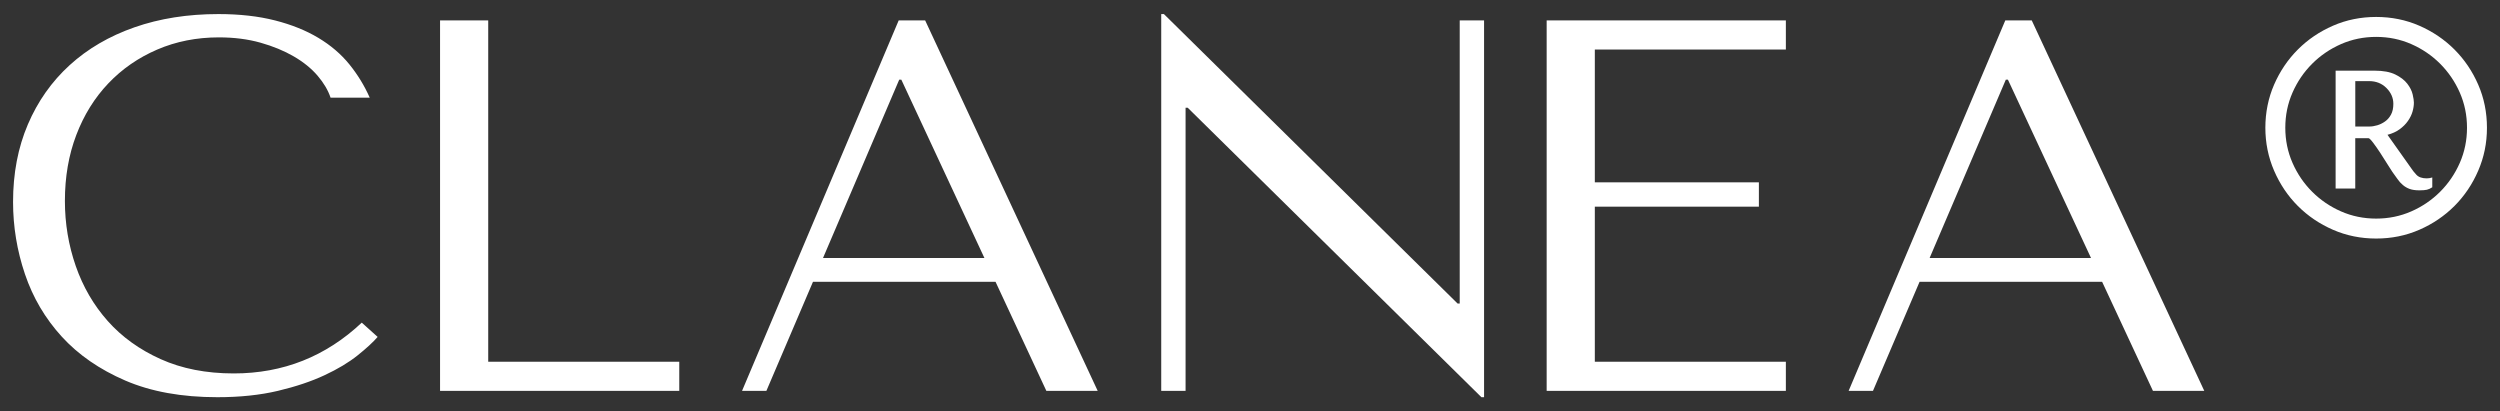
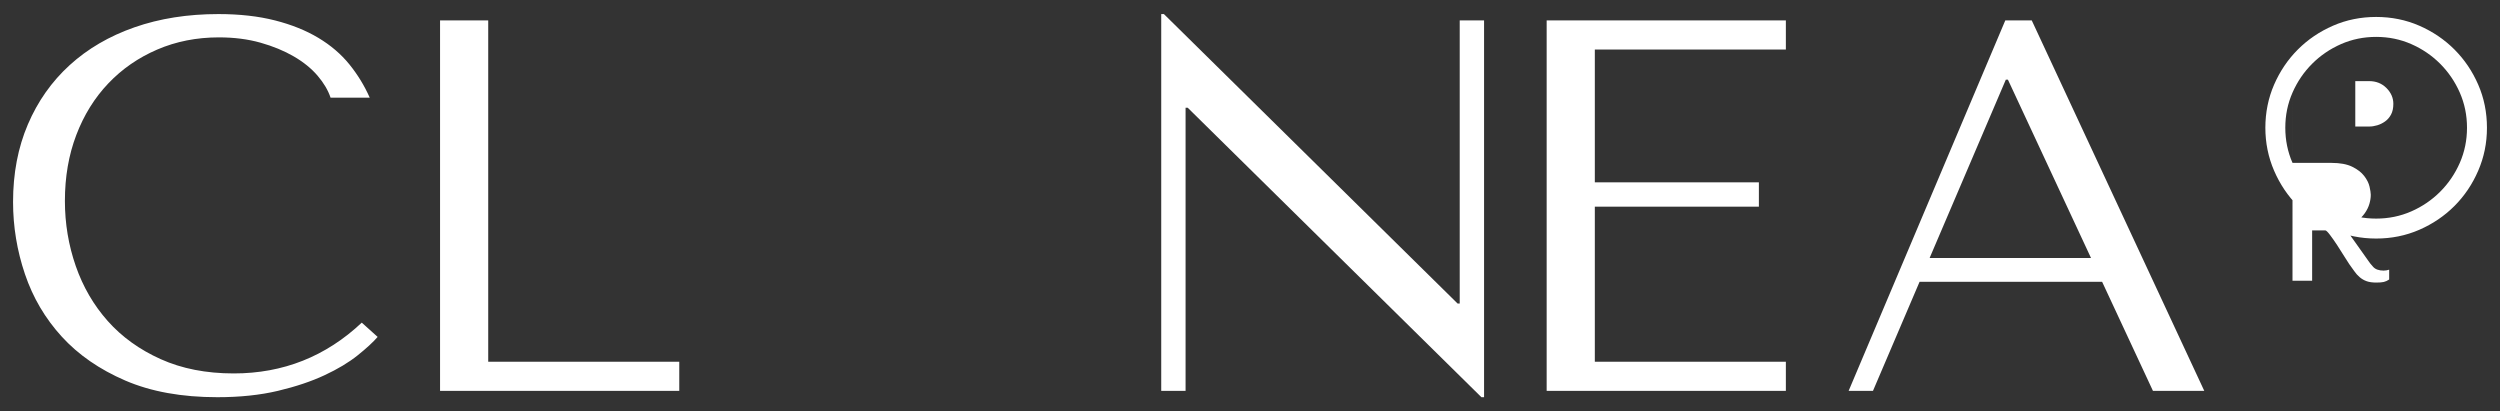
<svg xmlns="http://www.w3.org/2000/svg" viewBox="0 0 218.109 35.879" version="1.1" height="35.879" width="218.109" id="Ebene_1">
  <rect x="0" y="0" width="218.109" height="35.879" fill="#333333" stroke="none" />
  <defs>
    <style>
      .st0 {
        fill: #fff;
      }
    </style>
  </defs>
  <g id="Cleanea">
    <g>
      <path d="M32.951,29.39c-.4.462-.985,1-1.754,1.616-.77.616-1.731,1.193-2.886,1.731-1.154.539-2.509.993-4.063,1.362-1.555.369-3.317.554-5.287.554-3.109,0-5.787-.485-8.034-1.454-2.247-.97-4.094-2.247-5.54-3.832-1.447-1.585-2.516-3.401-3.209-5.448-.693-2.047-1.039-4.147-1.039-6.302,0-2.493.431-4.748,1.293-6.764.861-2.016,2.078-3.74,3.647-5.171,1.57-1.431,3.455-2.531,5.656-3.301,2.2-.769,4.64-1.154,7.318-1.154,1.847,0,3.493.185,4.94.554,1.447.369,2.708.877,3.786,1.524,1.077.646,1.977,1.416,2.701,2.309.723.893,1.316,1.863,1.778,2.909h-3.417c-.216-.646-.593-1.285-1.131-1.916-.539-.631-1.231-1.193-2.078-1.685-.847-.492-1.817-.892-2.909-1.2-1.093-.307-2.301-.462-3.624-.462-1.939,0-3.733.354-5.379,1.062-1.647.708-3.07,1.693-4.271,2.955-1.2,1.262-2.132,2.763-2.793,4.502-.662,1.739-.993,3.655-.993,5.748,0,1.97.315,3.863.946,5.679.631,1.817,1.562,3.417,2.793,4.802,1.231,1.385,2.77,2.493,4.617,3.324,1.847.831,3.971,1.247,6.371,1.247,4.309,0,8.034-1.477,11.173-4.432l1.385,1.247Z" class="st0" />
      <path d="M38.392,34.099V1.78h4.202v29.78s16.668,0,16.668,0v2.539h-20.869Z" class="st0" />
-       <path d="M70.926,24.588l-4.063,9.511h-2.124S78.405,1.78,78.405,1.78h2.309s15.052,32.319,15.052,32.319h-4.479s-4.432-9.511-4.432-9.511h-15.929ZM78.636,6.951h-.185s-6.649,15.559-6.649,15.559h14.082s-7.249-15.559-7.249-15.559Z" class="st0" />
      <path d="M129.475,1.78v32.873h-.231s-25.625-25.255-25.625-25.255h-.185s0,24.701,0,24.701h-2.124V1.226h.231s25.625,25.255,25.625,25.255h.185s0-24.701,0-24.701h2.124Z" class="st0" />
      <path d="M155.805,1.78v2.539h-16.667s0,11.589,0,11.589h14.313v2.124h-14.313s0,13.528,0,13.528h16.667v2.539h-20.869V1.78h20.869Z" class="st0" />
      <path d="M167.469,24.588l-4.063,9.511h-2.124S174.949,1.78,174.949,1.78h2.308s15.051,32.319,15.051,32.319h-4.478s-4.432-9.511-4.432-9.511h-15.929ZM175.18,6.951h-.185s-6.649,15.559-6.649,15.559h14.082s-7.249-15.559-7.249-15.559Z" class="st0" />
    </g>
-     <path d="M198.401,7.383c.509-1.169,1.2-2.191,2.075-3.066s1.896-1.566,3.066-2.075c1.169-.509,2.423-.763,3.762-.763s2.593.254,3.762.763c1.169.509,2.191,1.201,3.066,2.075.874.875,1.566,1.897,2.075,3.066.509,1.169.763,2.423.763,3.762s-.254,2.57-.763,3.749c-.509,1.178-1.201,2.205-2.075,3.079s-1.897,1.566-3.066,2.075c-1.169.509-2.423.763-3.762.763s-2.593-.254-3.762-.763c-1.169-.509-2.191-1.2-3.066-2.075-.875-.874-1.566-1.901-2.075-3.079-.509-1.178-.763-2.427-.763-3.749s.254-2.593.763-3.762ZM200.007,14.211c.419.955.991,1.794,1.714,2.517s1.562,1.294,2.517,1.714c.955.42,1.977.629,3.066.629s2.111-.21,3.066-.629c.955-.419,1.794-.991,2.517-1.714s1.294-1.562,1.714-2.517c.419-.955.629-1.977.629-3.066s-.21-2.111-.629-3.066c-.42-.955-.991-1.794-1.714-2.517s-1.562-1.294-2.517-1.714c-.955-.419-1.977-.629-3.066-.629s-2.111.21-3.066.629c-.955.42-1.794.991-2.517,1.714s-1.294,1.562-1.714,2.517c-.42.955-.629,1.977-.629,3.066s.21,2.111.629,3.066ZM203.769,6.165h3.401c.75,0,1.352.112,1.807.335.455.223.803.491,1.044.803.241.312.397.625.469.937.071.312.107.549.107.709,0,.25-.04.513-.12.79-.08.277-.214.549-.402.817-.187.268-.428.509-.723.723-.295.214-.647.375-1.058.482l2.088,2.945c.089.143.232.321.428.535.196.214.5.321.91.321.161,0,.321-.027.482-.08v.857c-.161.107-.317.179-.469.214-.152.036-.371.053-.656.053-.339,0-.62-.04-.843-.12-.224-.08-.424-.196-.602-.348-.179-.151-.335-.325-.469-.522-.134-.196-.281-.402-.442-.616-.09-.125-.232-.348-.428-.669-.197-.321-.406-.651-.629-.991-.223-.339-.433-.638-.629-.897-.197-.259-.33-.388-.402-.388h-1.151s0,4.391,0,4.391h-1.714V6.165ZM205.483,11.038h1.232c.214,0,.442-.035.683-.107.241-.071.469-.183.683-.335.214-.151.388-.352.522-.602.134-.25.201-.562.201-.937,0-.517-.201-.977-.602-1.379s-.906-.602-1.513-.602h-1.205s0,3.963,0,3.963Z" class="st0" />
+     <path d="M198.401,7.383c.509-1.169,1.2-2.191,2.075-3.066s1.896-1.566,3.066-2.075c1.169-.509,2.423-.763,3.762-.763s2.593.254,3.762.763c1.169.509,2.191,1.201,3.066,2.075.874.875,1.566,1.897,2.075,3.066.509,1.169.763,2.423.763,3.762s-.254,2.57-.763,3.749c-.509,1.178-1.201,2.205-2.075,3.079s-1.897,1.566-3.066,2.075c-1.169.509-2.423.763-3.762.763s-2.593-.254-3.762-.763c-1.169-.509-2.191-1.2-3.066-2.075-.875-.874-1.566-1.901-2.075-3.079-.509-1.178-.763-2.427-.763-3.749s.254-2.593.763-3.762ZM200.007,14.211c.419.955.991,1.794,1.714,2.517s1.562,1.294,2.517,1.714c.955.42,1.977.629,3.066.629s2.111-.21,3.066-.629c.955-.419,1.794-.991,2.517-1.714s1.294-1.562,1.714-2.517c.419-.955.629-1.977.629-3.066s-.21-2.111-.629-3.066c-.42-.955-.991-1.794-1.714-2.517s-1.562-1.294-2.517-1.714c-.955-.419-1.977-.629-3.066-.629s-2.111.21-3.066.629c-.955.42-1.794.991-2.517,1.714s-1.294,1.562-1.714,2.517c-.42.955-.629,1.977-.629,3.066s.21,2.111.629,3.066Zh3.401c.75,0,1.352.112,1.807.335.455.223.803.491,1.044.803.241.312.397.625.469.937.071.312.107.549.107.709,0,.25-.04.513-.12.79-.08.277-.214.549-.402.817-.187.268-.428.509-.723.723-.295.214-.647.375-1.058.482l2.088,2.945c.089.143.232.321.428.535.196.214.5.321.91.321.161,0,.321-.027.482-.08v.857c-.161.107-.317.179-.469.214-.152.036-.371.053-.656.053-.339,0-.62-.04-.843-.12-.224-.08-.424-.196-.602-.348-.179-.151-.335-.325-.469-.522-.134-.196-.281-.402-.442-.616-.09-.125-.232-.348-.428-.669-.197-.321-.406-.651-.629-.991-.223-.339-.433-.638-.629-.897-.197-.259-.33-.388-.402-.388h-1.151s0,4.391,0,4.391h-1.714V6.165ZM205.483,11.038h1.232c.214,0,.442-.035.683-.107.241-.071.469-.183.683-.335.214-.151.388-.352.522-.602.134-.25.201-.562.201-.937,0-.517-.201-.977-.602-1.379s-.906-.602-1.513-.602h-1.205s0,3.963,0,3.963Z" class="st0" />
  </g>
</svg>